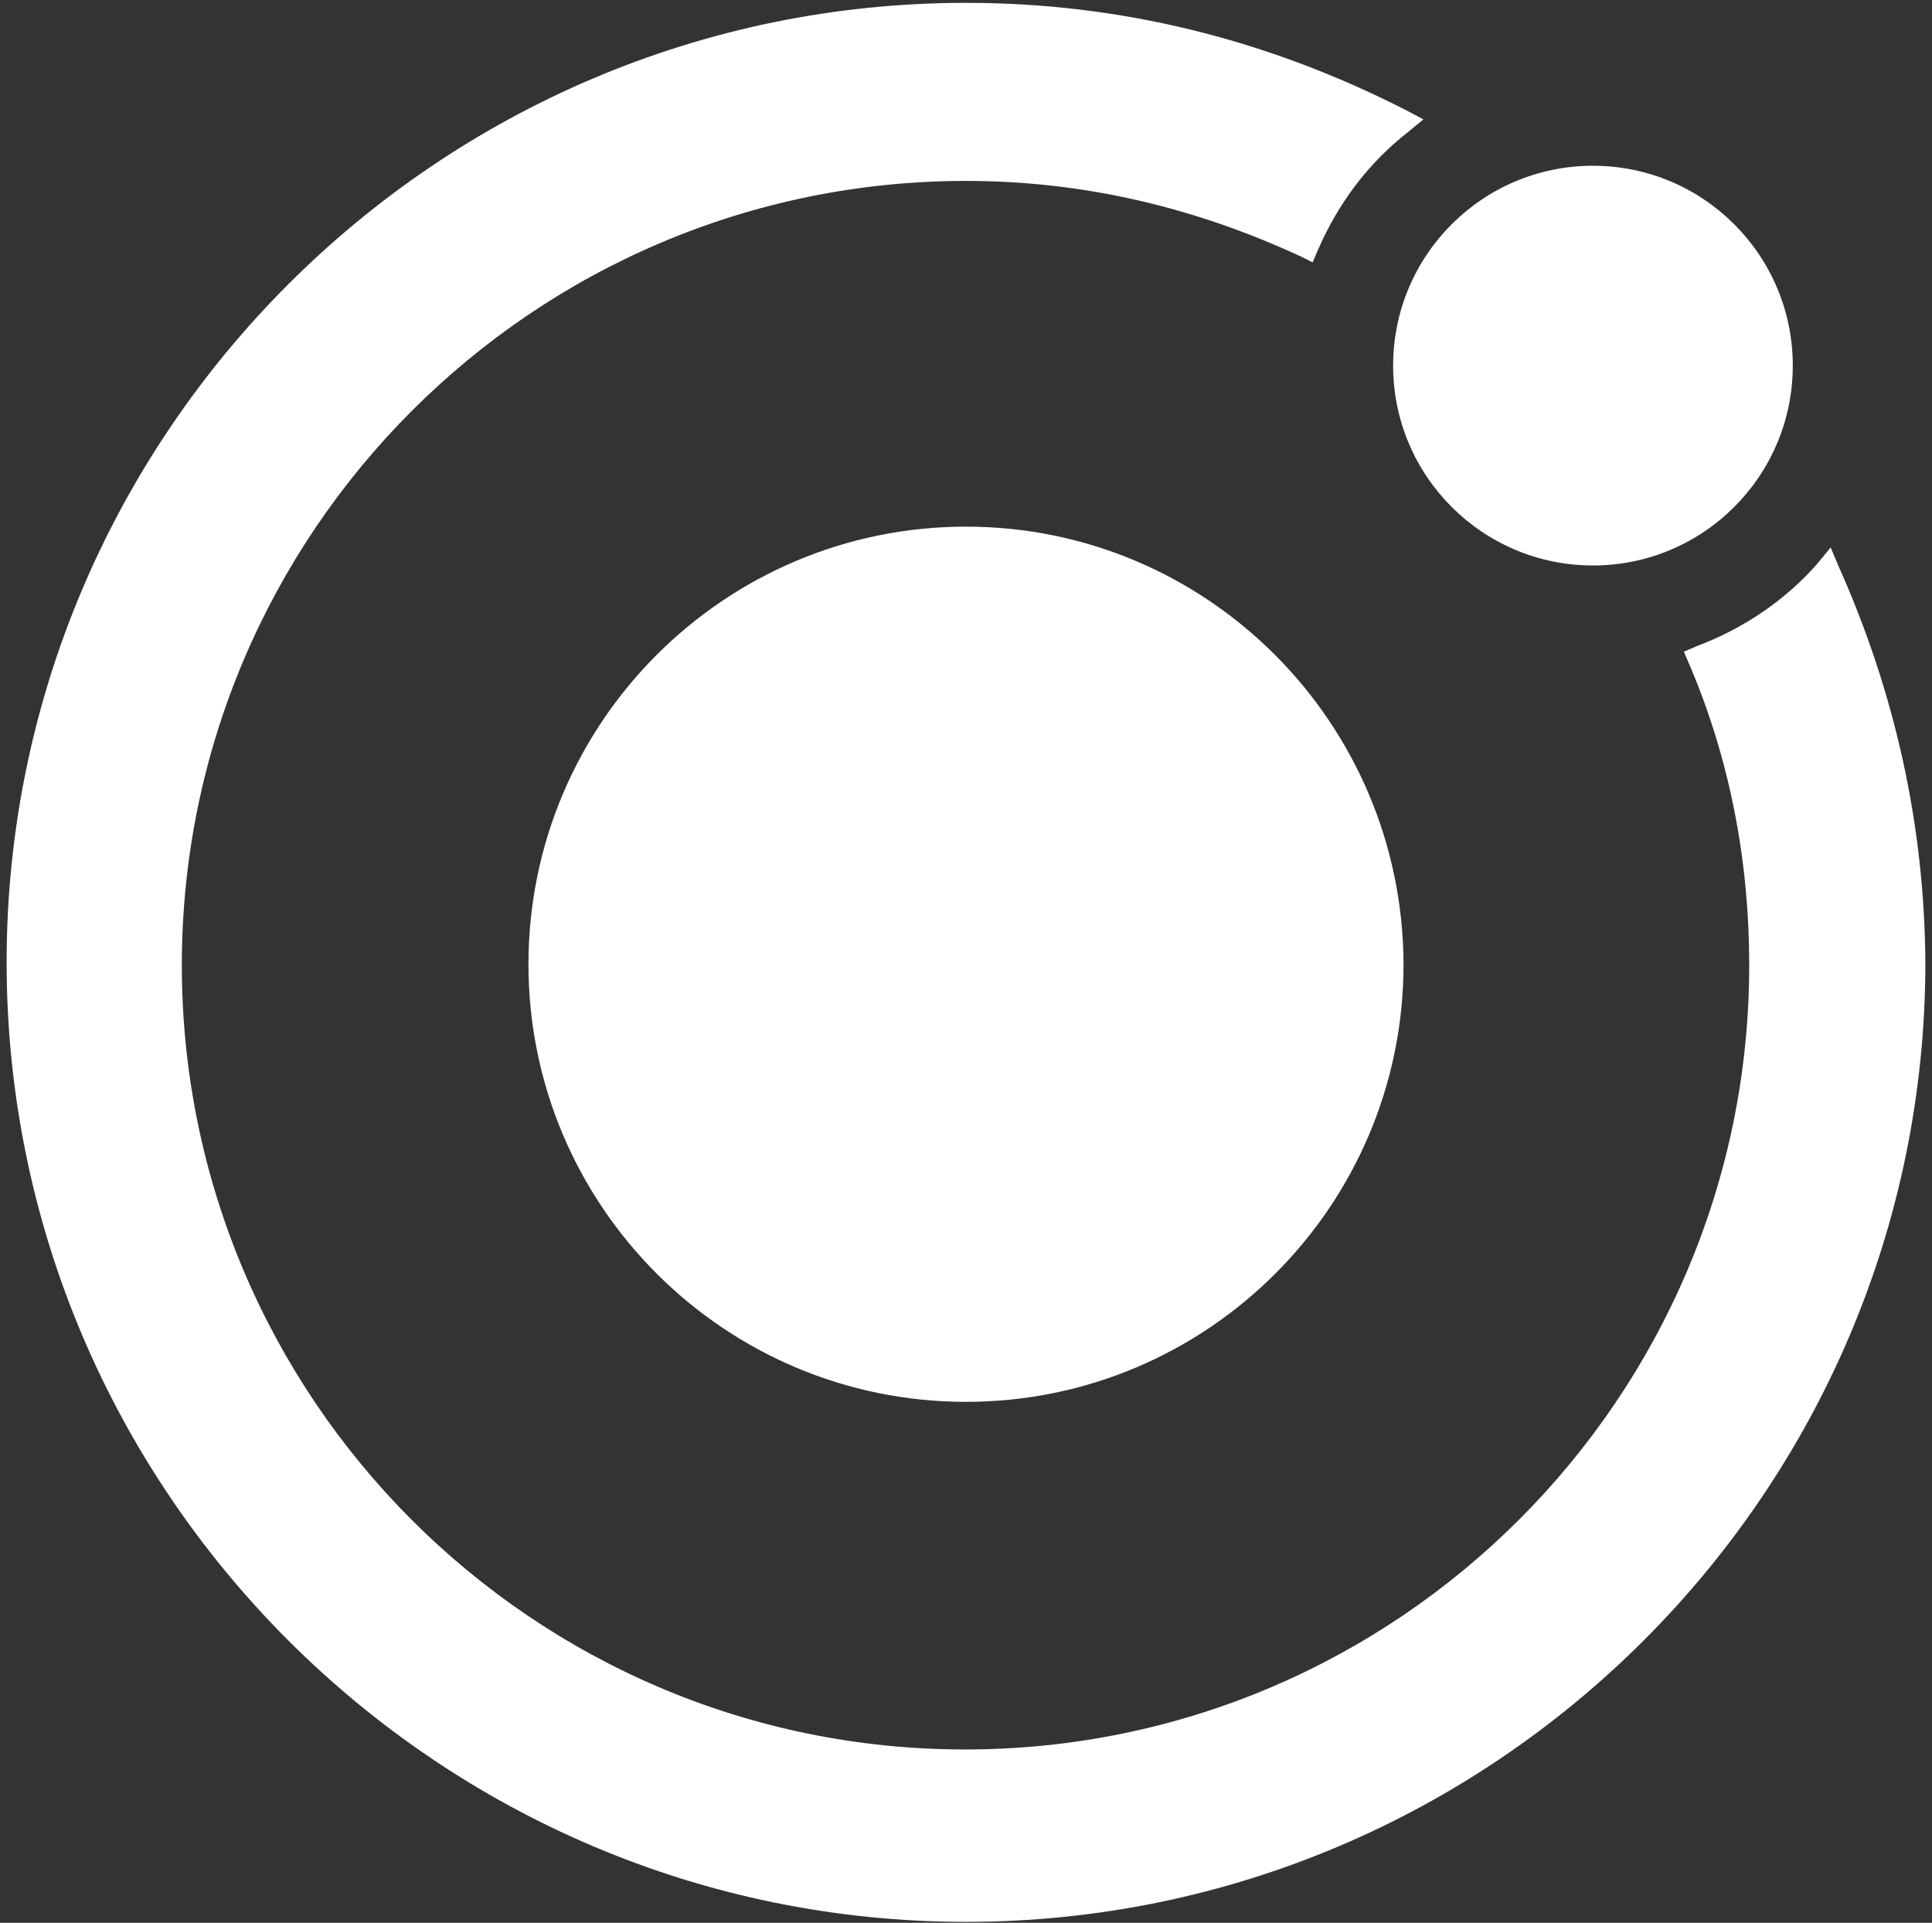
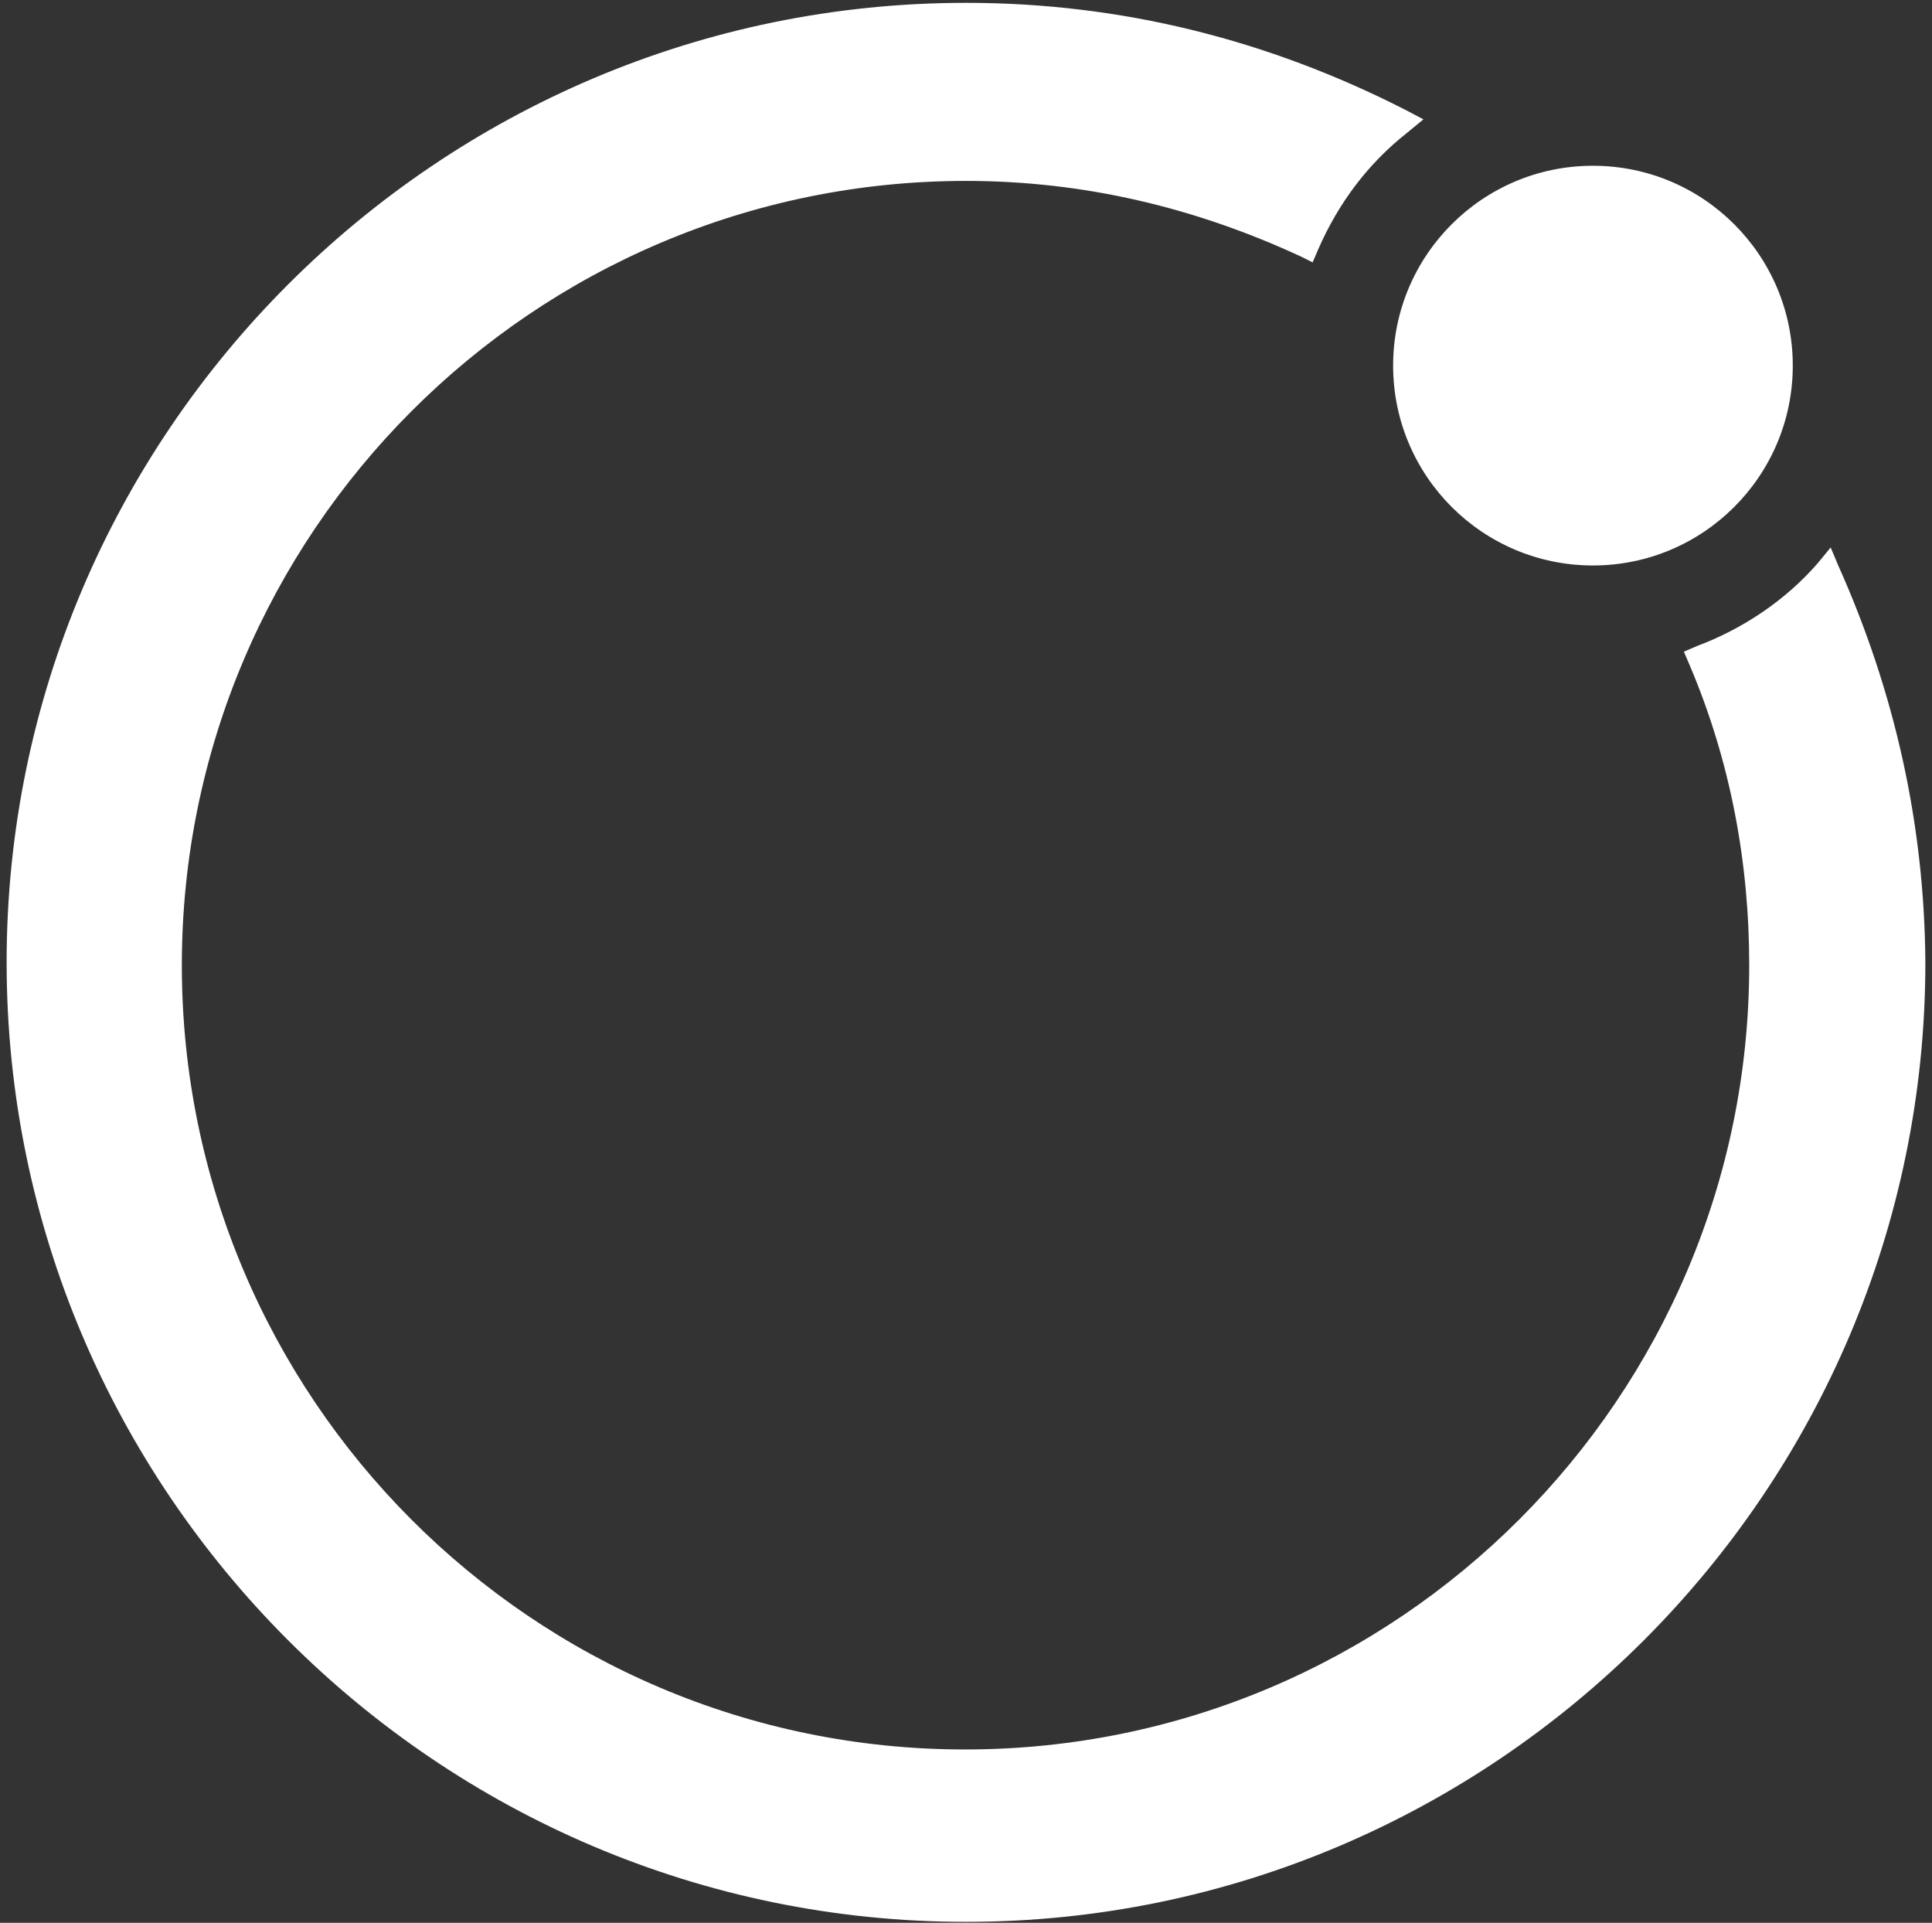
<svg xmlns="http://www.w3.org/2000/svg" width="204" height="203" viewBox="0 0 204 203" fill="none">
  <rect x="0" y="0" width="204" height="203" fill="#333333" stroke="none" />
-   <path d="M102 55.6C76.5 55.6 55.8 76.3 55.8 101.8C55.8 127.3 76.5 148 102 148C127.5 148 148.2 127.3 148.2 101.8C148.1 76.2 127.4 55.6 102 55.6Z" fill="white" />
  <path d="M168.2 59.7C179.853 59.7 189.3 50.253 189.3 38.6C189.3 26.947 179.853 17.5 168.2 17.5C156.547 17.5 147.1 26.947 147.1 38.6C147.1 50.253 156.547 59.7 168.2 59.7Z" fill="white" />
  <path d="M194.1 59.7L193.3 57.8L191.9 59.5C188.5 63.4 184 66.4 179.2 68.2L177.8 68.8L178.4 70.2C182.7 80.3 184.7 91 184.7 101.9C184.7 147.5 147.6 184.7 101.9 184.7C56.2 184.7 19.2 147.5 19.2 101.9C19.2 56.3 56.3 19.1 102 19.1C114.4 19.1 126.2 21.9 137.4 27.1L138.6 27.7L139.2 26.3C141.3 21.5 144.4 17.3 148.6 14L150.3 12.6L148.4 11.6C133.9 4.2 118.4 0.3 102 0.3C46.2 0.3 0.7 45.8 0.7 101.6C0.7 157.4 46.2 202.9 102 202.9C157.8 202.9 203.3 157.4 203.3 101.6C203.2 87.1 200.1 73.1 194.1 59.7Z" fill="white" />
</svg>